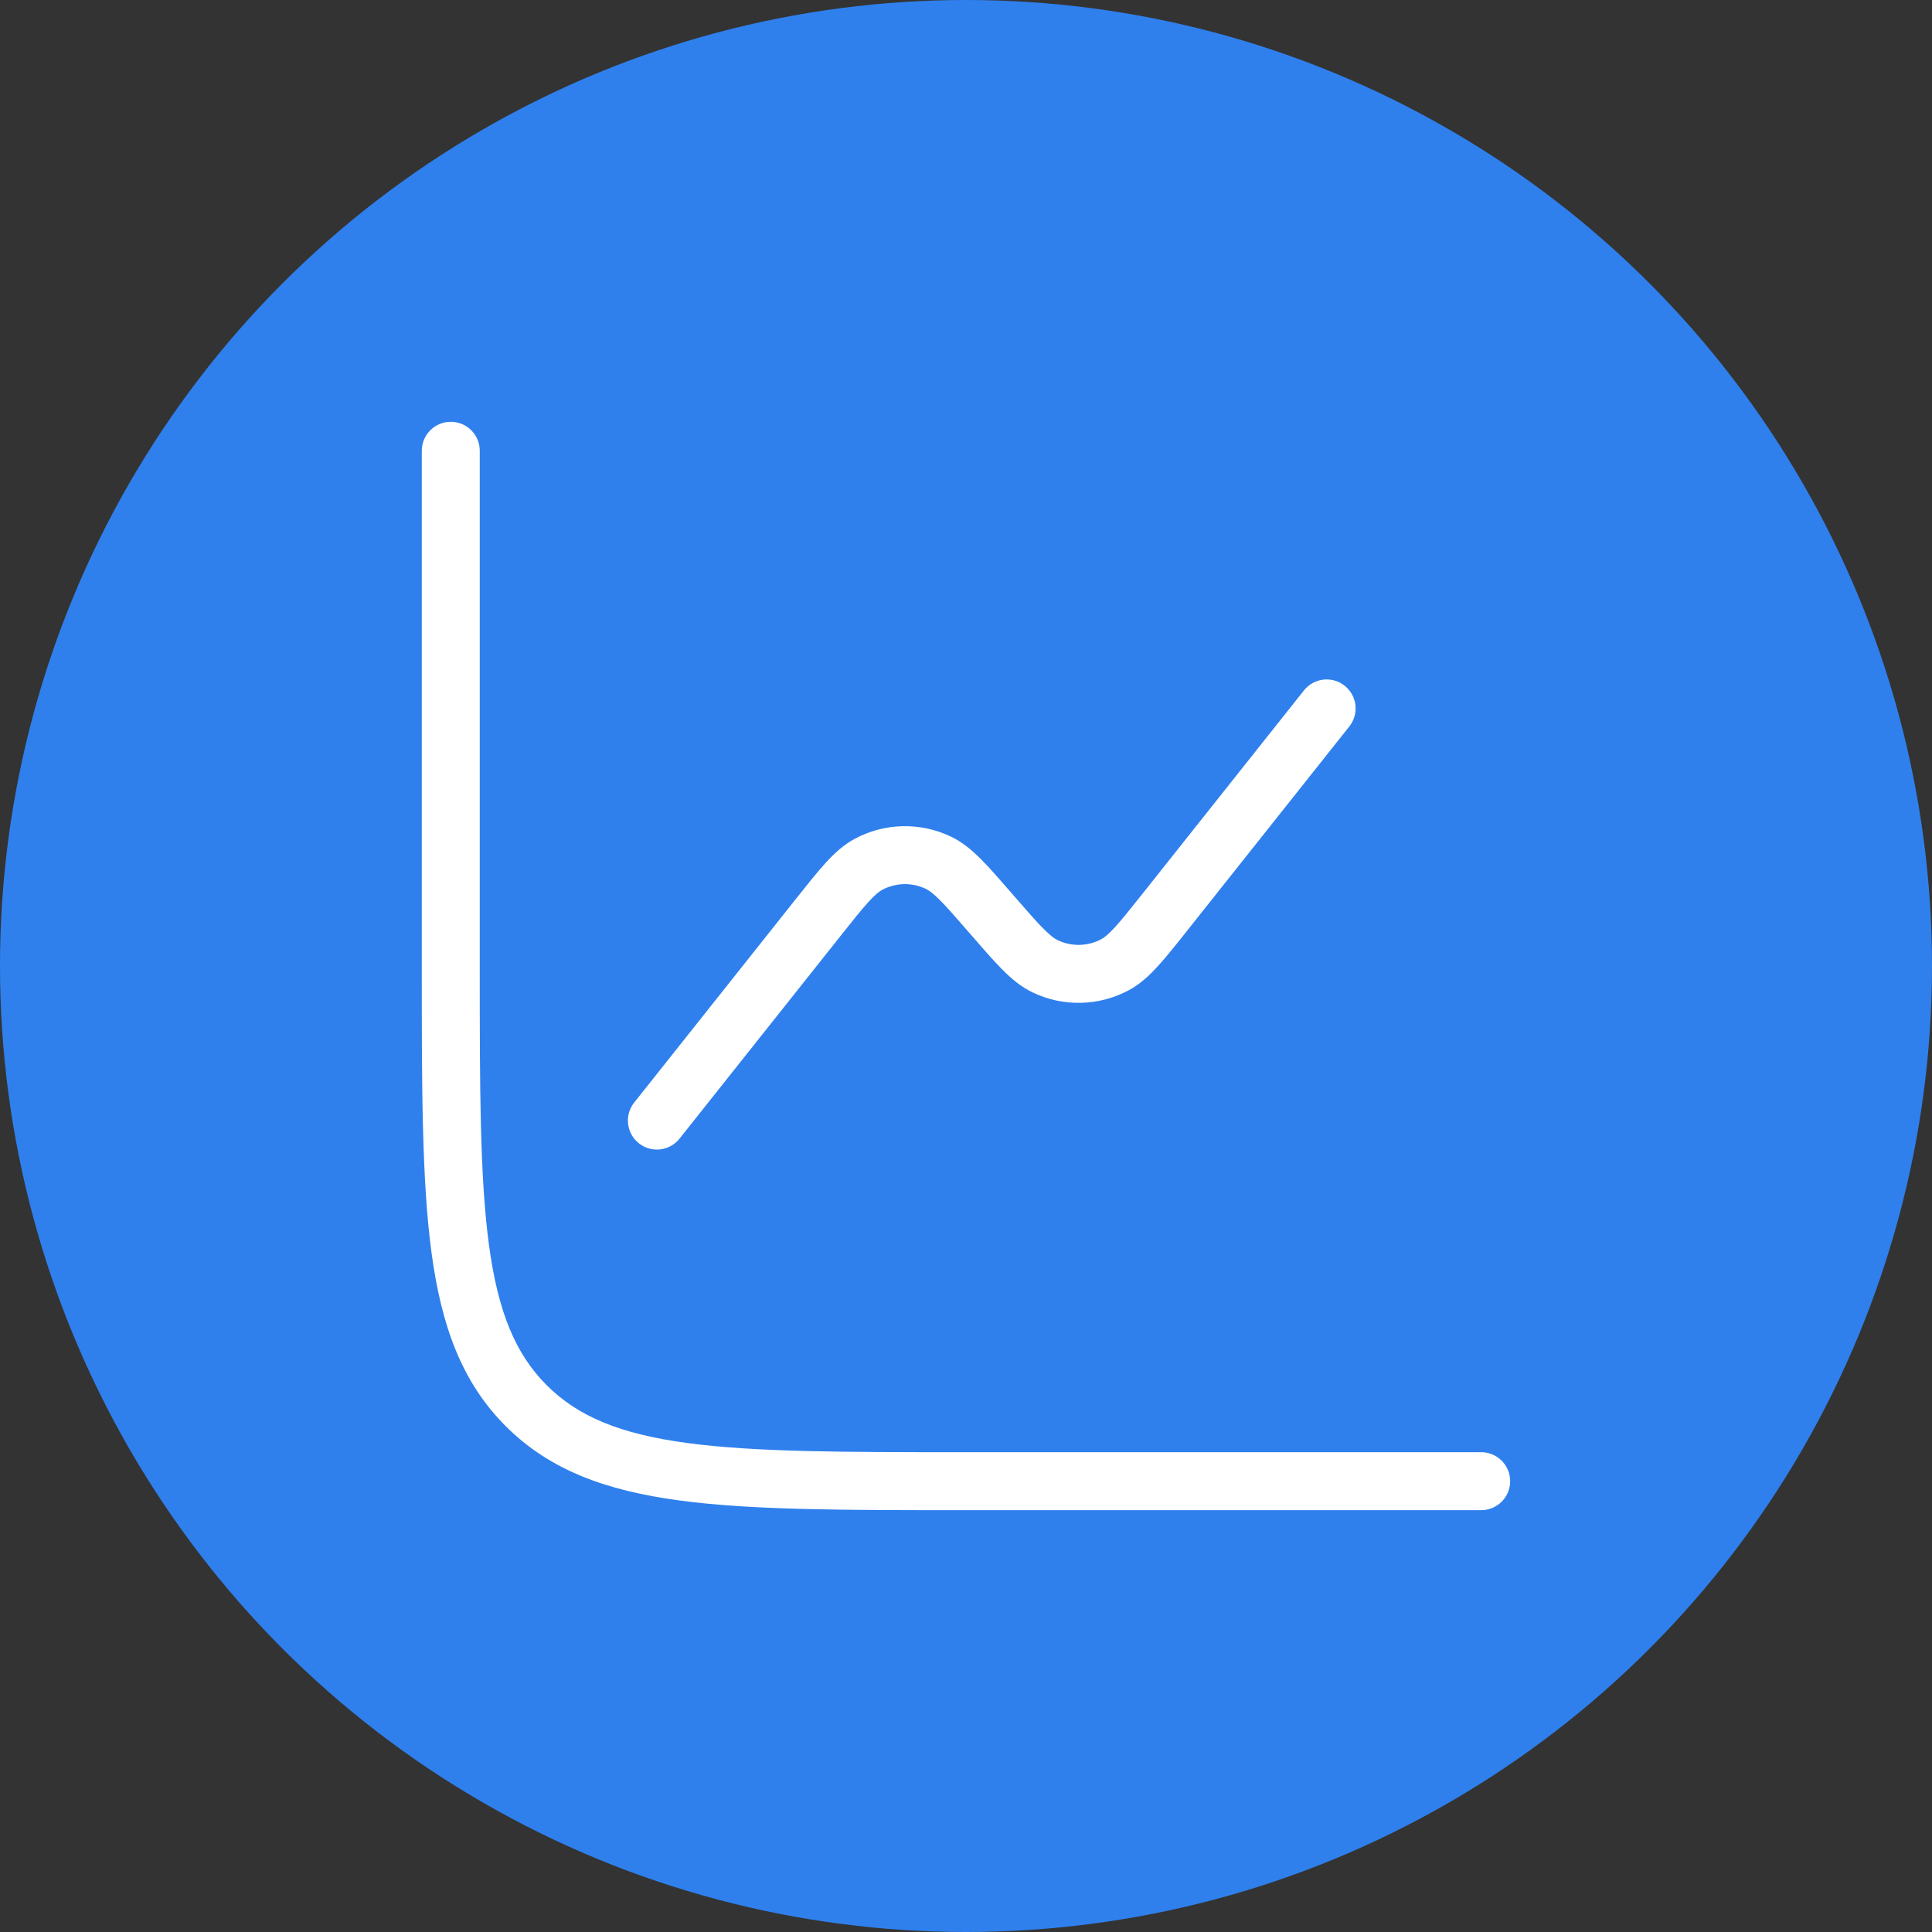
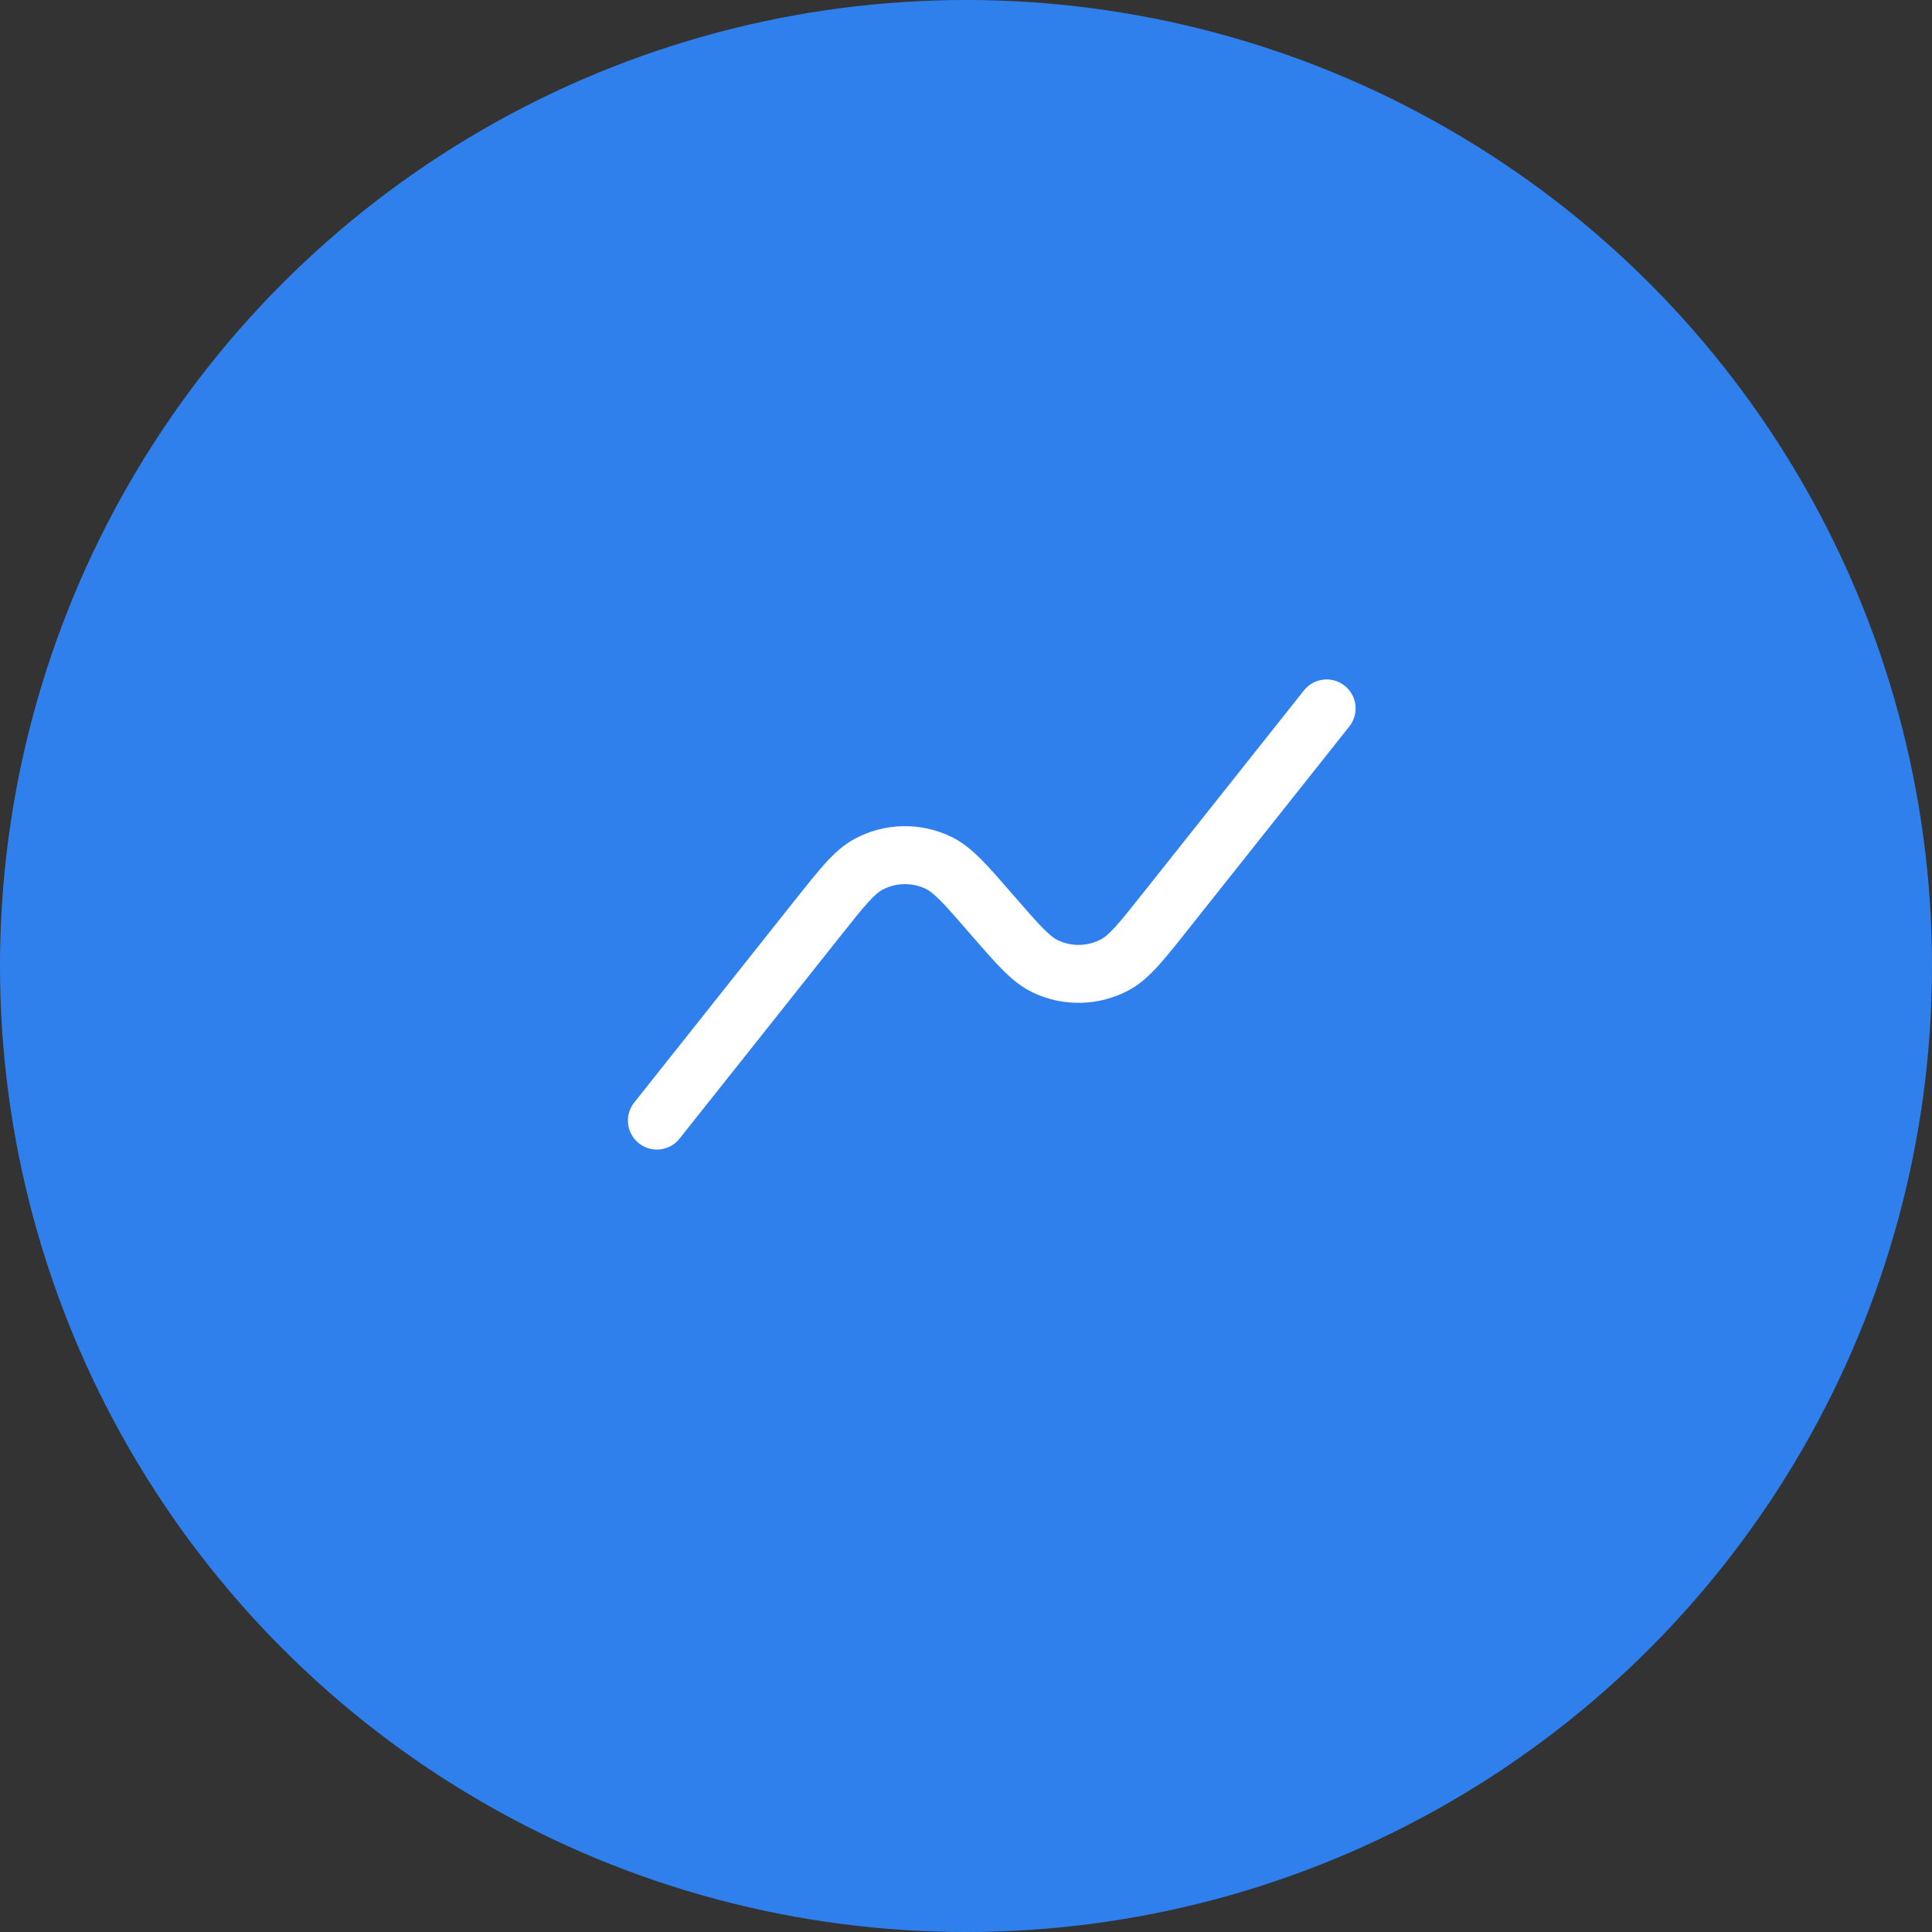
<svg xmlns="http://www.w3.org/2000/svg" width="50" height="50" viewBox="0 0 50 50" fill="none">
  <rect x="0" y="0" width="50" height="50" fill="#333333" stroke="none" />
  <circle cx="25" cy="25" r="25" fill="#2F80ED" />
-   <path fill-rule="evenodd" clip-rule="evenodd" d="M11.666 10.916C12.081 10.916 12.416 11.252 12.416 11.666V24.999C12.416 28.163 12.418 30.461 12.654 32.215C12.887 33.947 13.336 35.036 14.149 35.85C14.963 36.663 16.052 37.112 17.785 37.345C19.538 37.581 21.836 37.583 25 37.583H38.333C38.747 37.583 39.083 37.919 39.083 38.333C39.083 38.747 38.747 39.083 38.333 39.083H24.941C21.848 39.083 19.45 39.083 17.585 38.832C15.686 38.577 14.228 38.049 13.089 36.91C11.95 35.772 11.422 34.313 11.167 32.414C10.916 30.549 10.916 28.151 10.916 25.058L10.916 11.666C10.916 11.252 11.252 10.916 11.666 10.916Z" fill="white" />
  <path fill-rule="evenodd" clip-rule="evenodd" d="M34.8 17.747C35.124 18.004 35.178 18.476 34.921 18.8L30.747 24.056C30.443 24.44 30.191 24.757 29.968 25.001C29.74 25.252 29.501 25.473 29.209 25.629C28.436 26.042 27.513 26.062 26.723 25.683C26.424 25.54 26.176 25.33 25.937 25.089C25.704 24.855 25.439 24.549 25.117 24.178L25.1 24.159C24.758 23.764 24.526 23.497 24.333 23.303C24.144 23.113 24.037 23.04 23.962 23.004C23.603 22.832 23.183 22.841 22.832 23.029C22.759 23.068 22.655 23.145 22.474 23.344C22.29 23.546 22.07 23.823 21.745 24.232L17.587 29.467C17.33 29.791 16.858 29.846 16.534 29.588C16.209 29.33 16.155 28.859 16.413 28.534L20.586 23.279C20.891 22.895 21.143 22.578 21.365 22.334C21.594 22.082 21.833 21.862 22.125 21.706C22.898 21.293 23.821 21.273 24.611 21.652C24.91 21.795 25.157 22.005 25.397 22.246C25.63 22.48 25.895 22.786 26.216 23.156L26.233 23.176C26.576 23.57 26.808 23.838 27 24.031C27.19 24.222 27.297 24.295 27.372 24.331C27.731 24.503 28.151 24.494 28.502 24.306C28.575 24.267 28.679 24.189 28.86 23.991C29.044 23.789 29.264 23.512 29.589 23.103L33.746 17.868C34.004 17.543 34.476 17.489 34.8 17.747Z" fill="white" />
</svg>